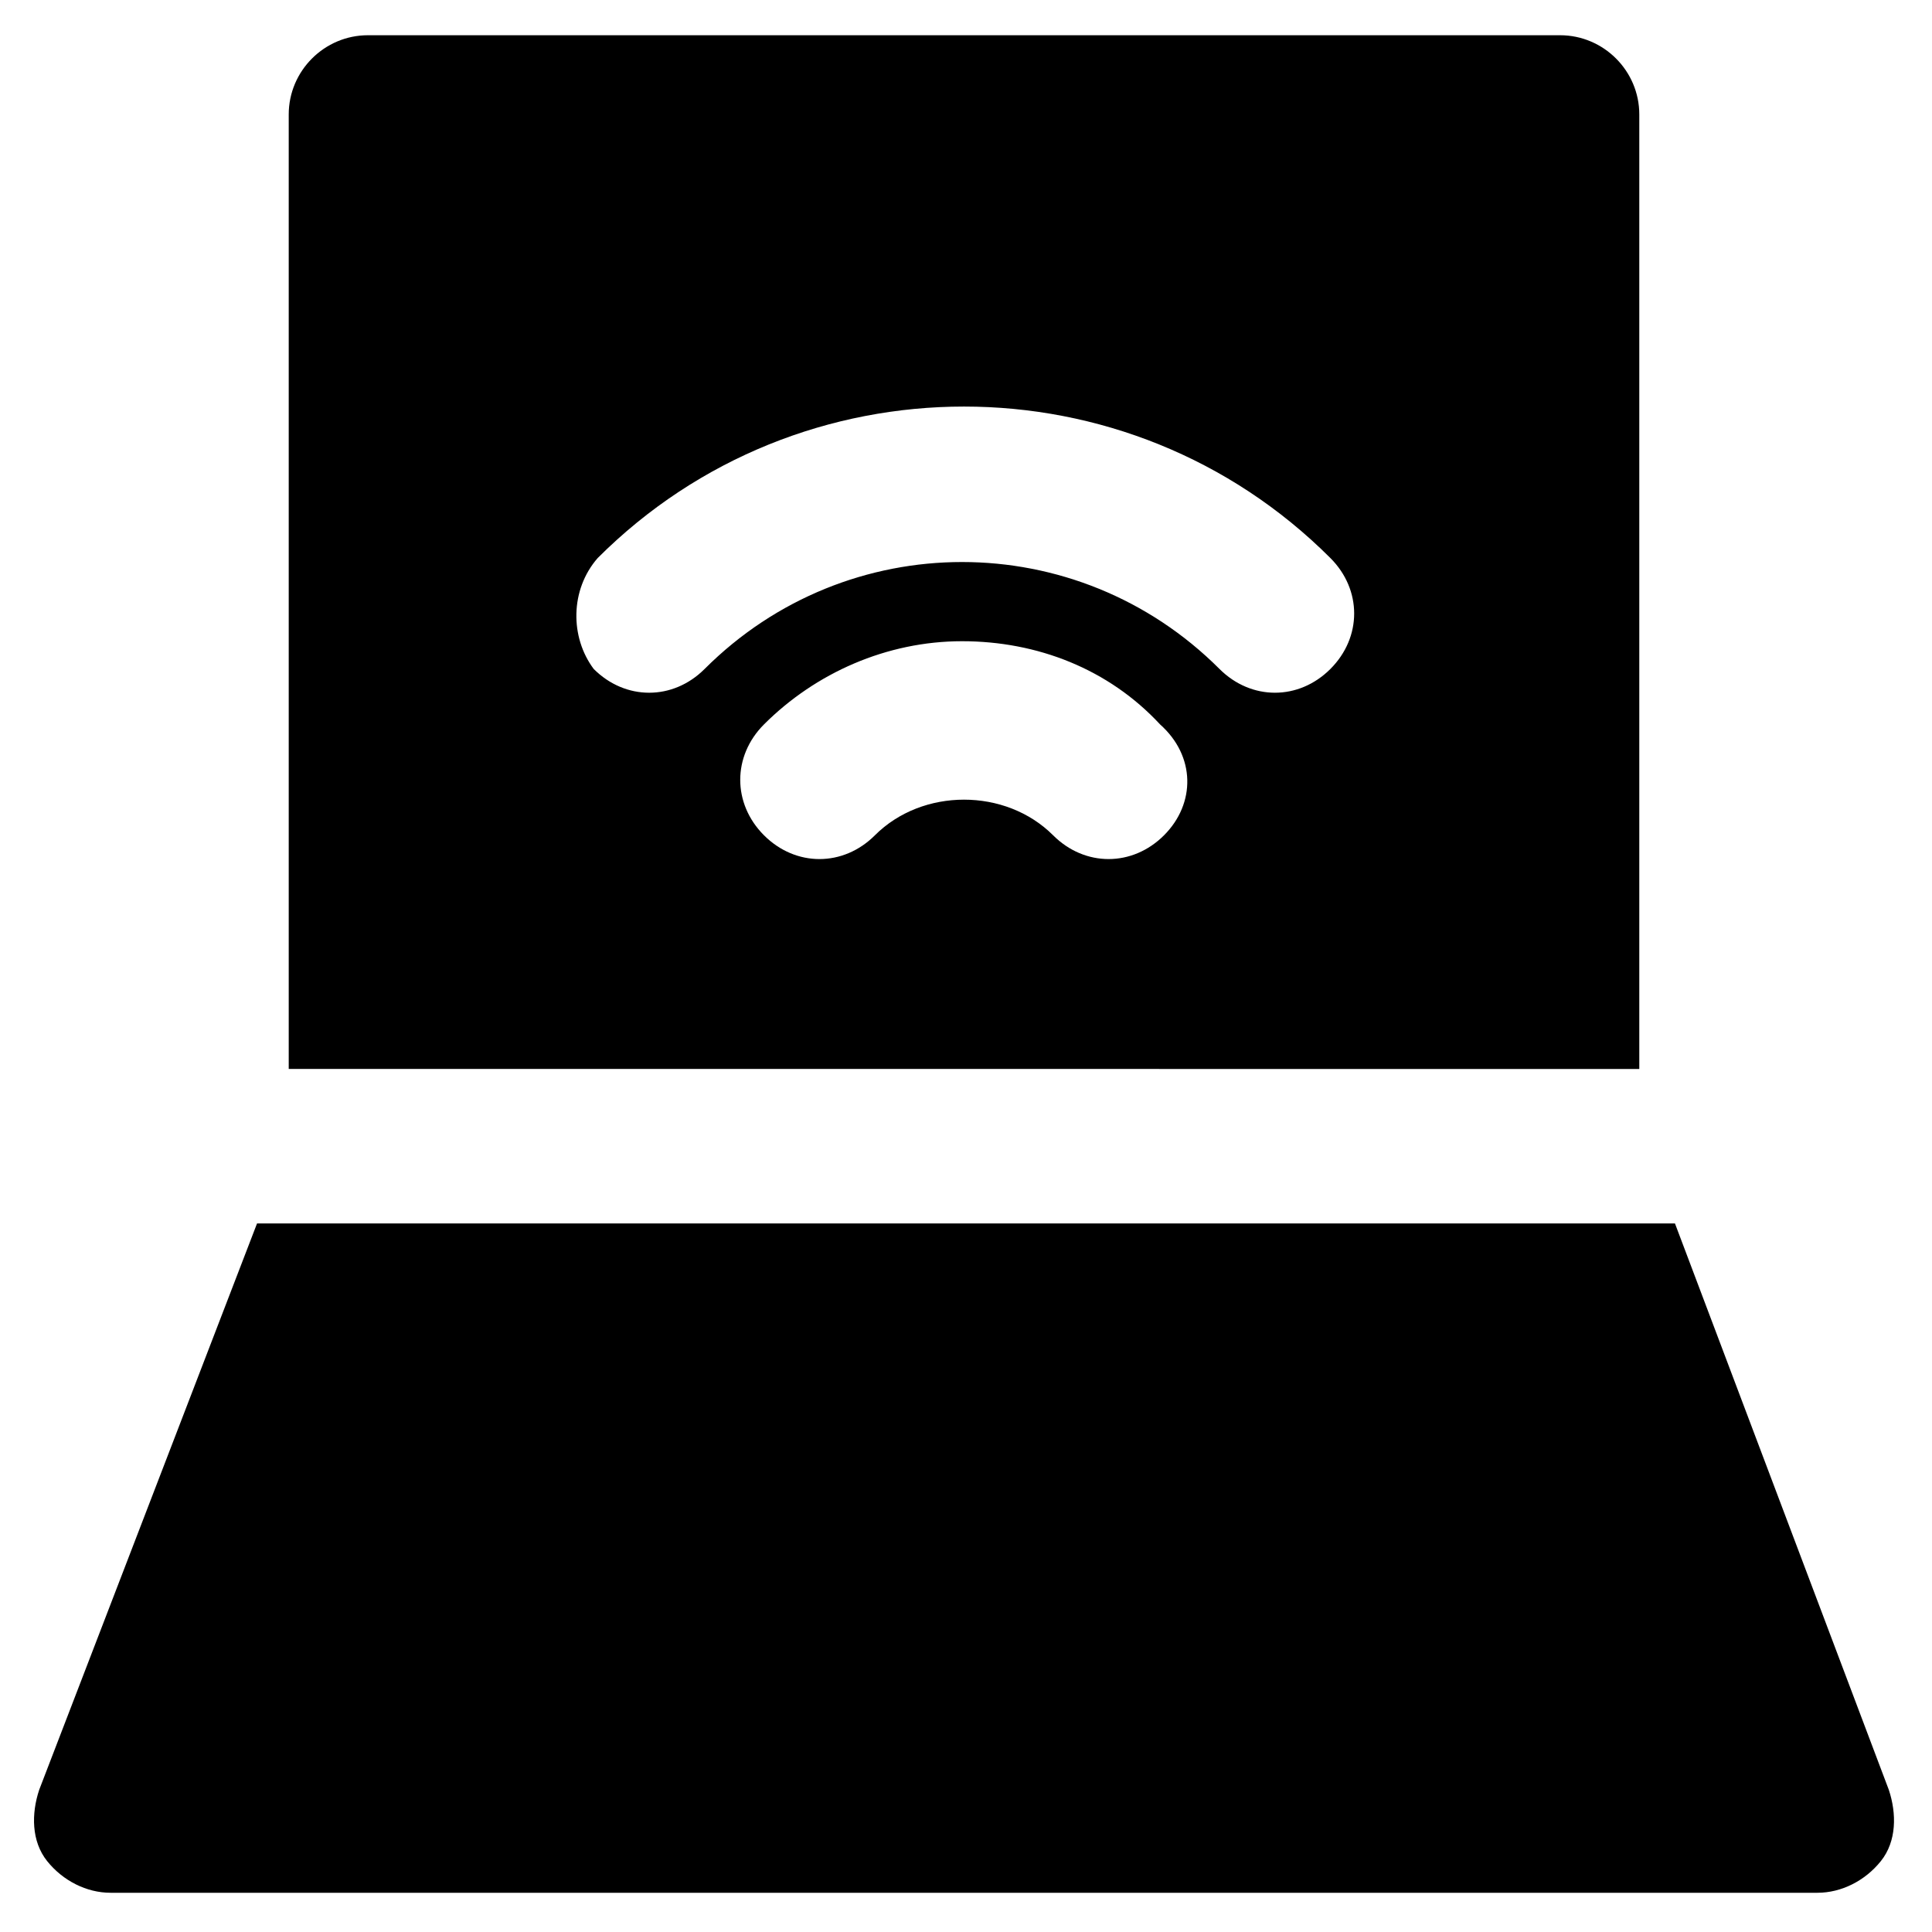
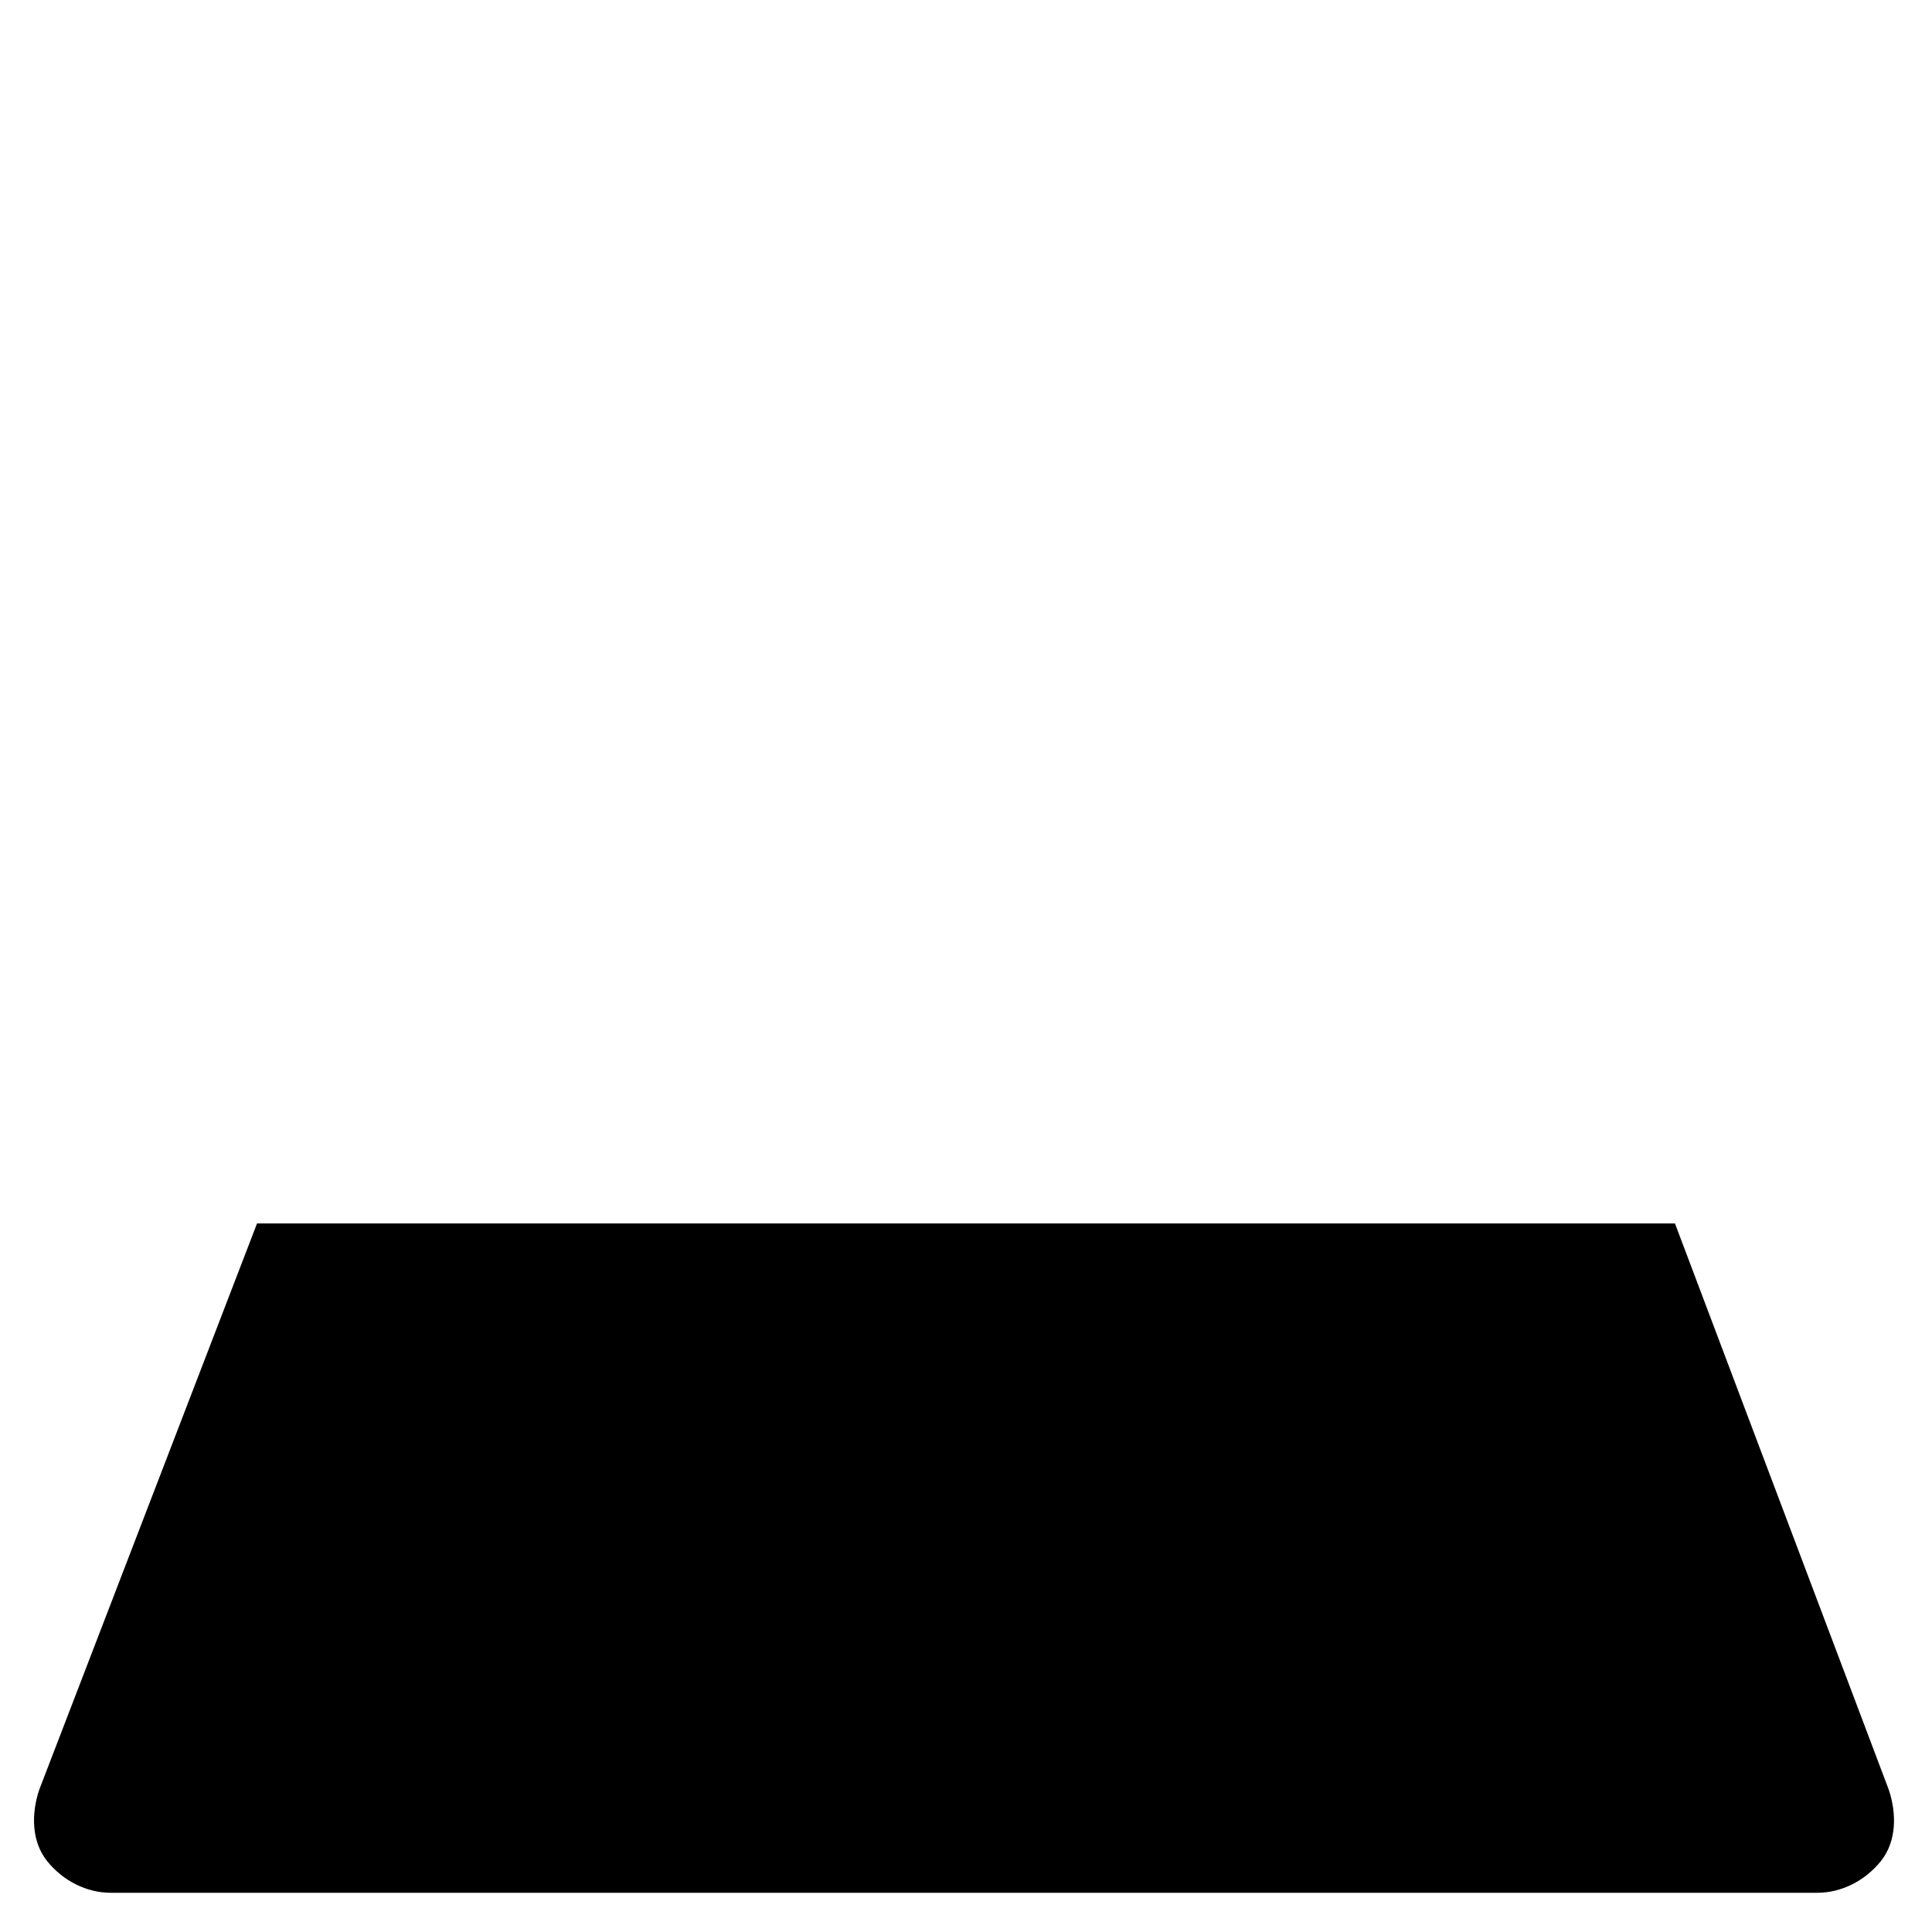
<svg xmlns="http://www.w3.org/2000/svg" fill="#000000" width="800px" height="800px" version="1.1" viewBox="144 144 512 512">
  <g>
-     <path d="m578.43 427.29v-252.96c0-11.547-9.445-20.992-20.992-20.992h-315.93c-11.547 0-20.992 9.445-20.992 20.992v252.95zm-125.95-61.926c-4.199 4.199-9.445 6.297-14.695 6.297-5.246 0-10.496-2.098-14.695-6.297-12.594-12.594-34.637-12.594-47.23 0-8.398 8.398-20.992 8.398-29.391 0-8.398-8.398-8.398-20.992 0-29.391 13.645-13.645 32.539-22.043 52.48-22.043 19.941 0 38.836 7.348 52.48 22.043 9.445 8.398 9.445 20.992 1.051 29.391zm-150.09-73.473c53.531-53.531 140.65-53.531 194.18 0 8.398 8.398 8.398 20.992 0 29.391-4.199 4.199-9.445 6.297-14.695 6.297-5.246 0-10.496-2.098-14.695-6.297-37.785-37.785-98.664-37.785-136.45 0-8.398 8.398-20.992 8.398-29.391 0-6.293-8.398-6.293-20.996 1.055-29.391z" />
    <path d="m587.88 468.22h-375.76l-57.73 150.09c-2.098 6.297-2.098 13.645 2.098 18.895 4.199 5.246 10.496 8.398 16.793 8.398h452.38c6.297 0 12.594-3.148 16.793-8.398 4.199-5.246 4.199-12.594 2.098-18.895z" />
  </g>
</svg>